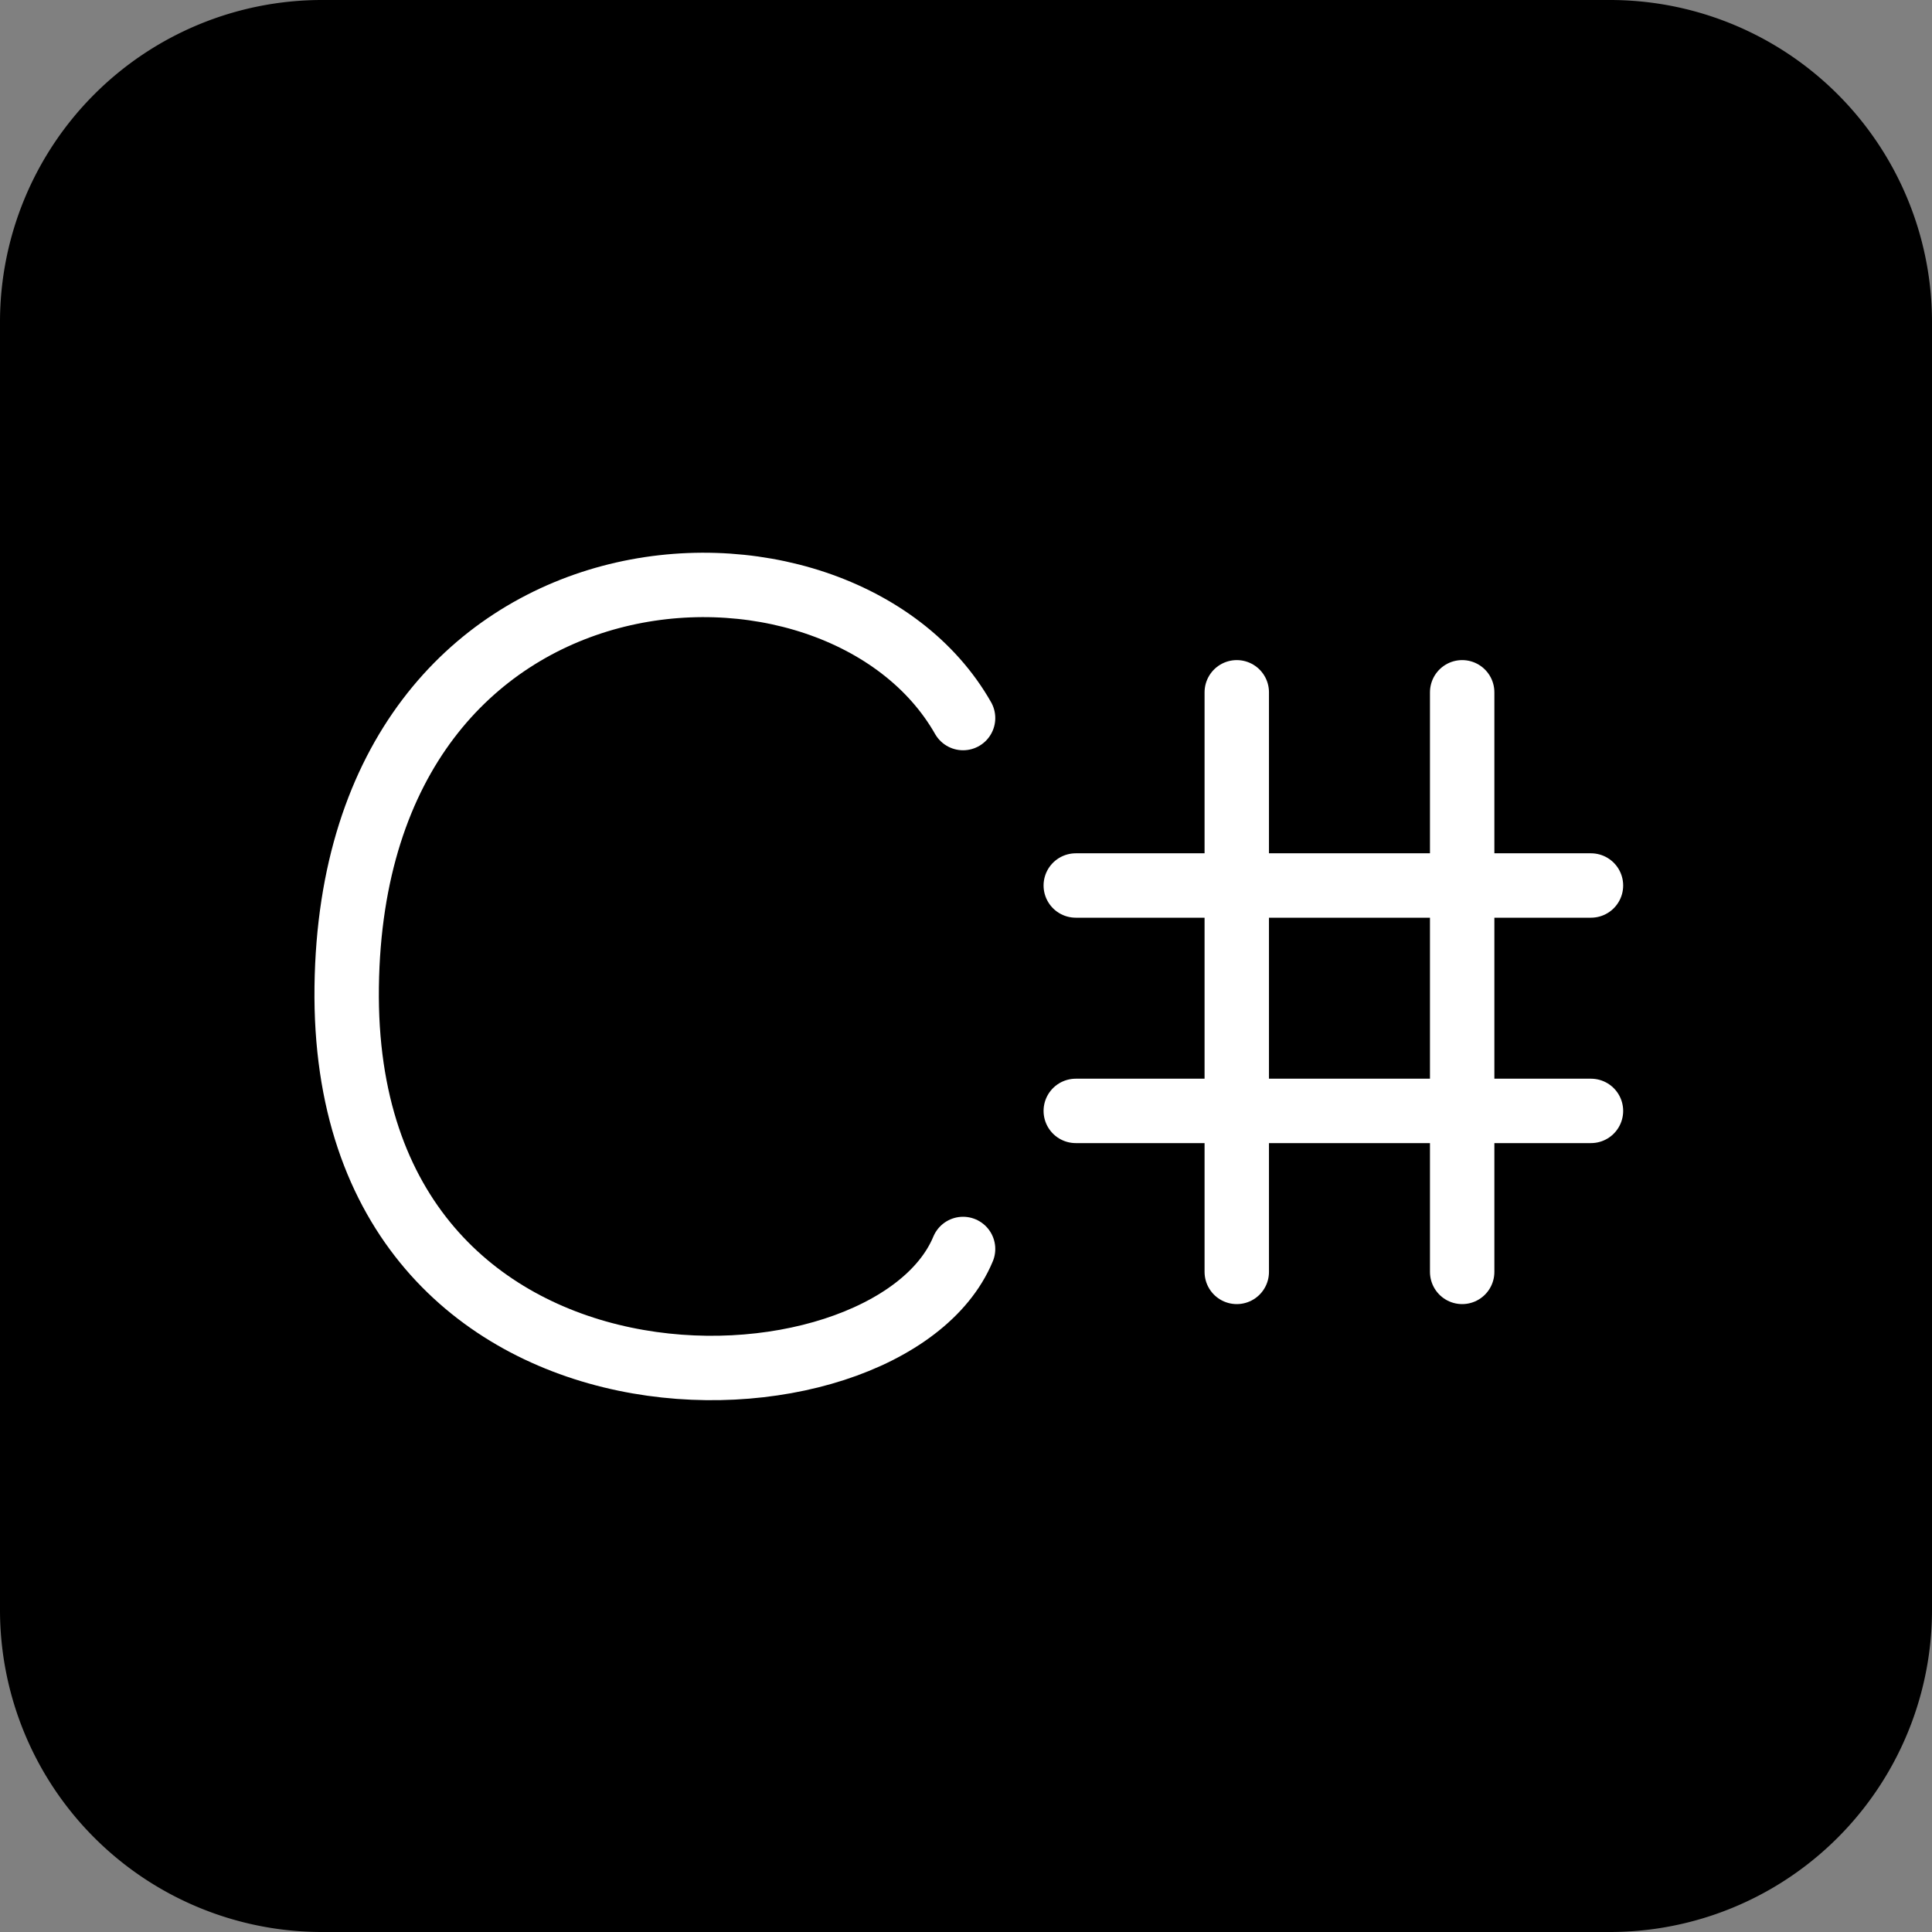
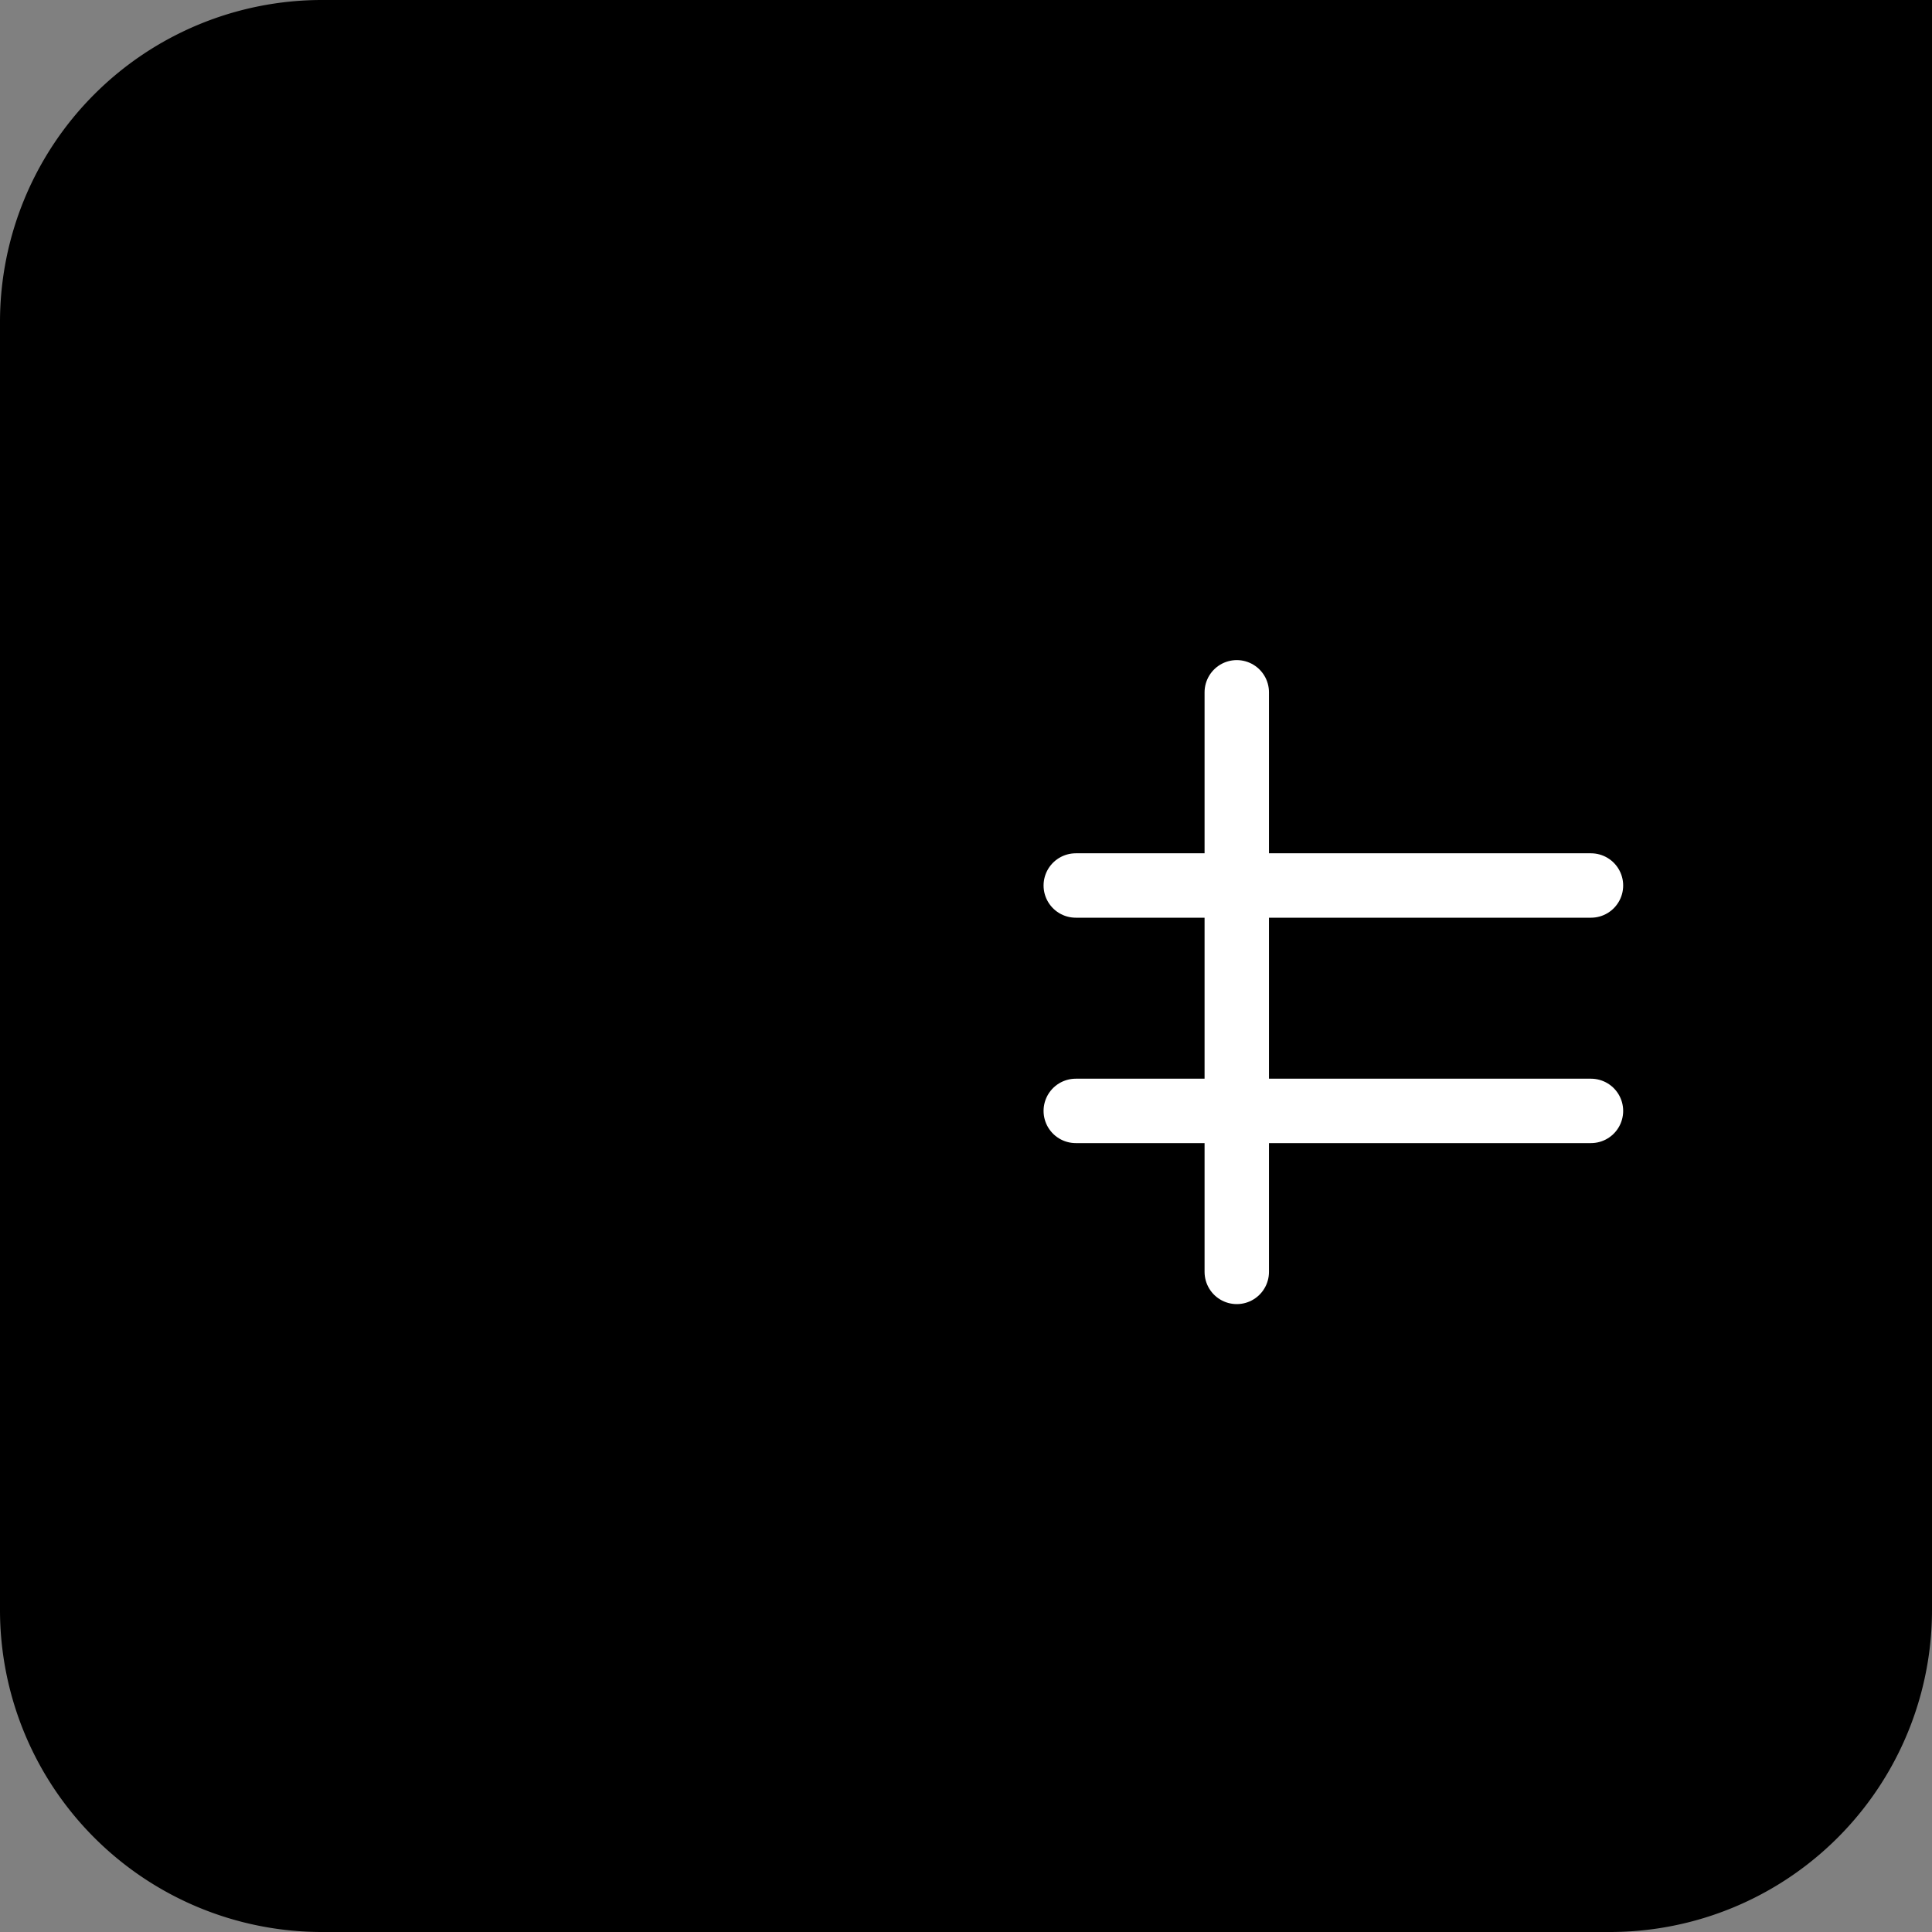
<svg xmlns="http://www.w3.org/2000/svg" width="60" height="60" viewBox="0 0 60 60">
  <rect x="0" y="0" width="60" height="60" fill="#808080" stroke="none" />
  <g id="Csharp_ico" data-name="Csharp ico" transform="translate(-707.091 -1023)">
    <g id="base" transform="translate(1 390)">
-       <path id="Trazado_7" data-name="Trazado 7" d="M10,0H50A10,10,0,0,1,60,10V50A10,10,0,0,1,50,60H10A10,10,0,0,1,0,50V10A10,10,0,0,1,10,0Z" transform="translate(706.091 633)" />
+       <path id="Trazado_7" data-name="Trazado 7" d="M10,0A10,10,0,0,1,60,10V50A10,10,0,0,1,50,60H10A10,10,0,0,1,0,50V10A10,10,0,0,1,10,0Z" transform="translate(706.091 633)" />
    </g>
    <g id="csharp" transform="translate(-5 -1)">
-       <path id="Trazado_65" data-name="Trazado 65" d="M592.378,1900.2c-3.863-6.789-18.951-6.013-19.142,8.341s16.806,13.772,19.142,8.147" transform="translate(149.622 -853.9)" fill="none" stroke="#fff" stroke-linecap="round" stroke-linejoin="round" stroke-width="2" />
      <line id="Línea_12" data-name="Línea 12" y2="18" transform="translate(750.5 1045.5)" fill="none" stroke="#fff" stroke-linecap="round" stroke-width="2" />
-       <line id="Línea_13" data-name="Línea 13" y2="18" transform="translate(757.5 1045.5)" fill="none" stroke="#fff" stroke-linecap="round" stroke-width="2" />
      <line id="Línea_14" data-name="Línea 14" x2="16" transform="translate(745.5 1051.5)" fill="none" stroke="#fff" stroke-linecap="round" stroke-width="2" />
      <line id="Línea_15" data-name="Línea 15" x2="16" transform="translate(745.5 1058.5)" fill="none" stroke="#fff" stroke-linecap="round" stroke-width="2" />
    </g>
  </g>
</svg>